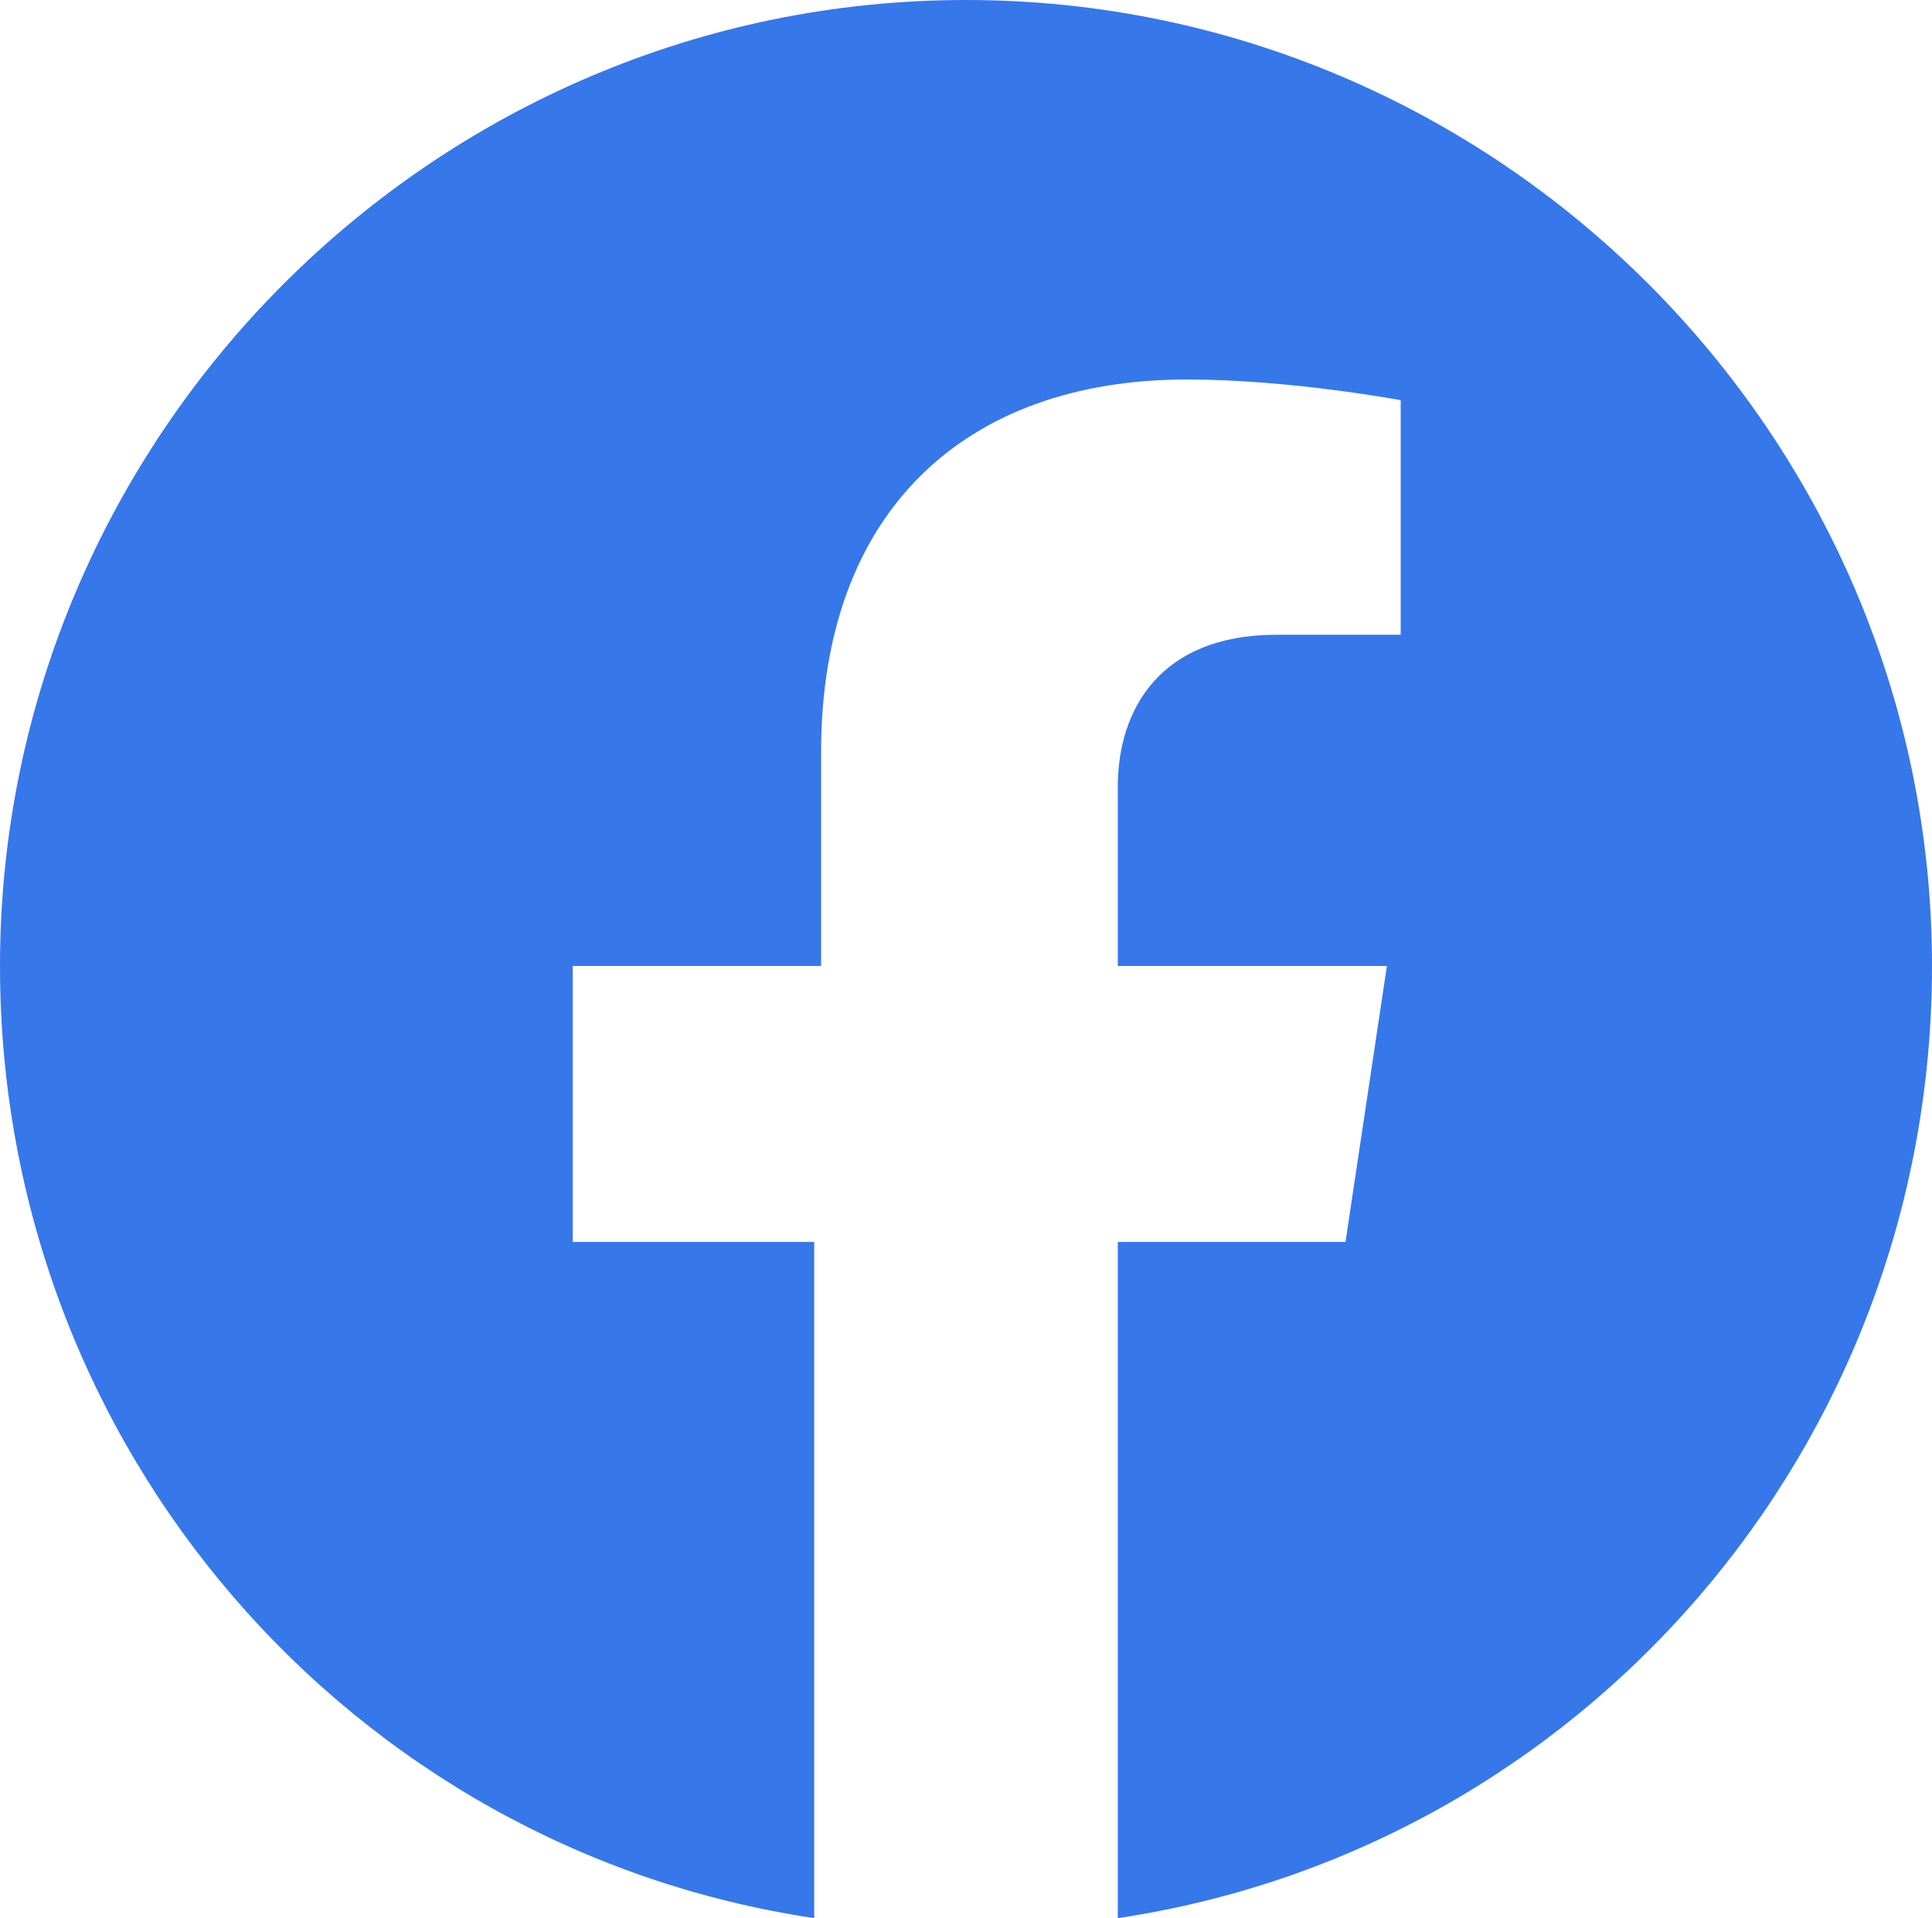
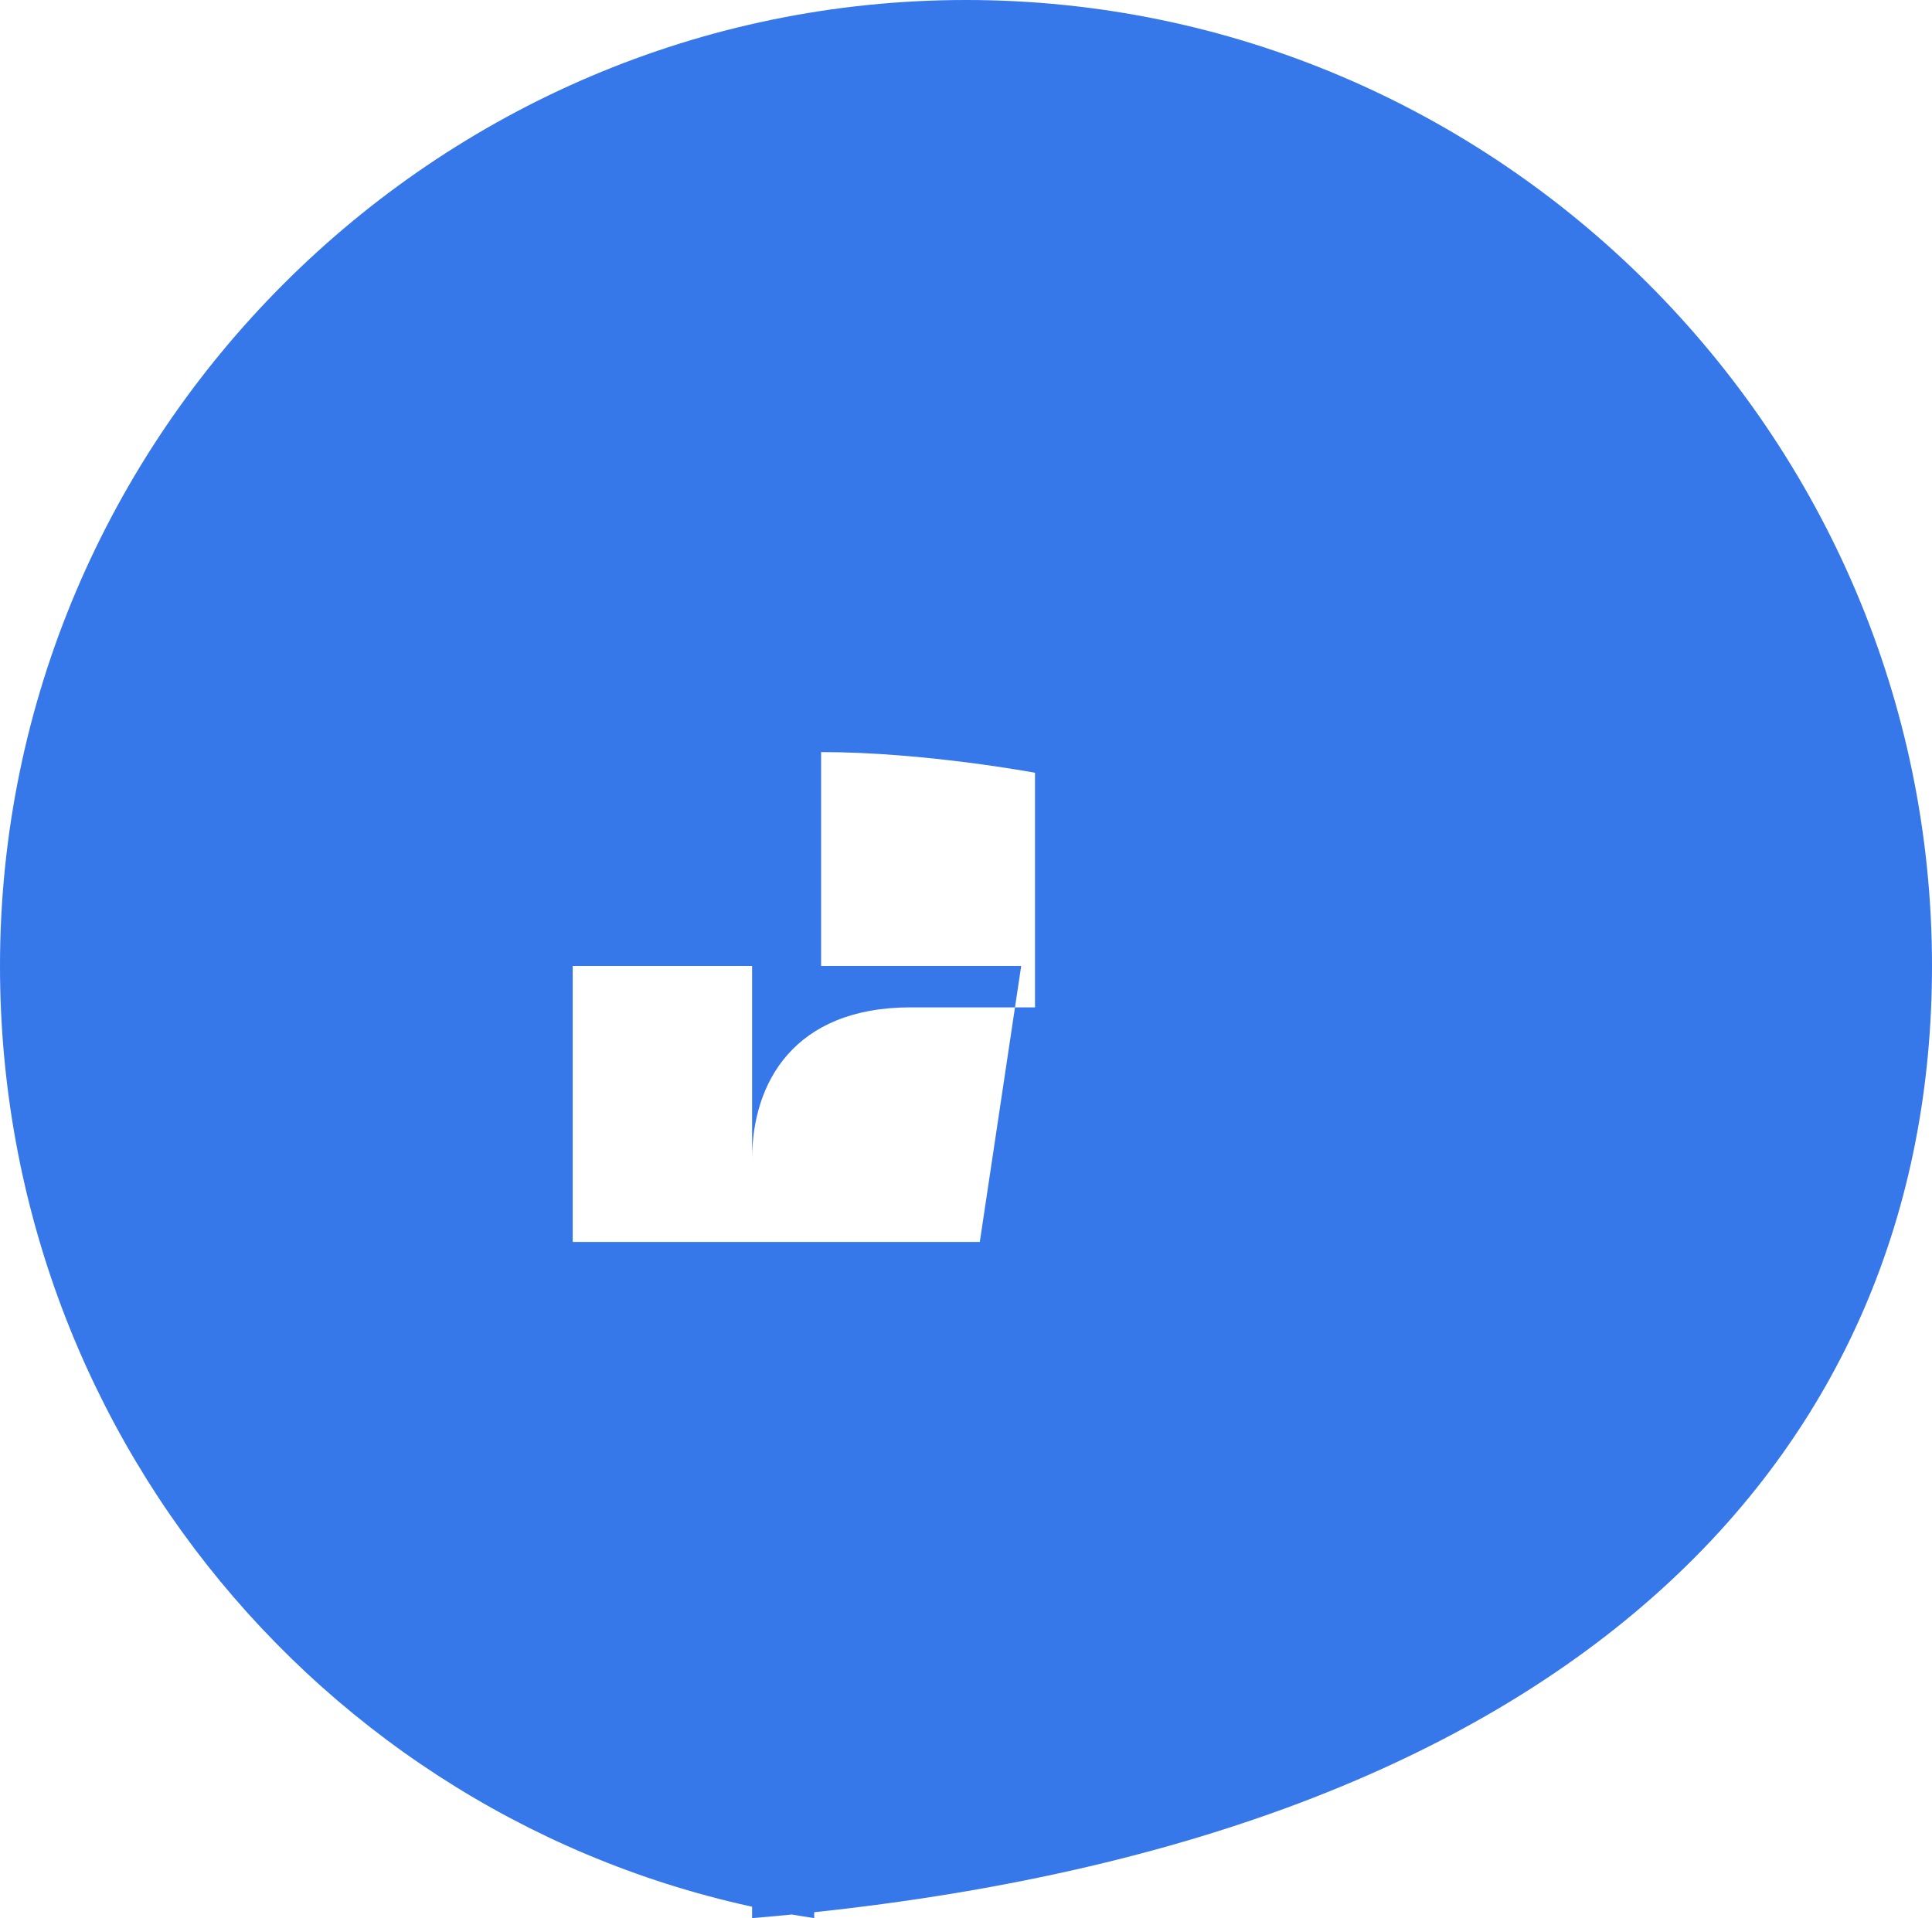
<svg xmlns="http://www.w3.org/2000/svg" version="1.1" id="レイヤー_1" x="0px" y="0px" viewBox="0 0 28 27.8" style="enable-background:new 0 0 28 27.8;" xml:space="preserve">
  <style type="text/css">
	.st0{fill:#3677EA;}
</style>
-   <path class="st0" d="M28,14c0-7.7-6.3-14-14-14S0,6.3,0,14c0,7,5.1,12.8,11.8,13.8V18H8.3v-4h3.6v-3.1c0-3.5,2.1-5.4,5.3-5.4  c1.5,0,3.1,0.3,3.1,0.3v3.4h-1.8c-1.7,0-2.3,1.1-2.3,2.2V14h3.9l-0.6,4h-3.3v9.8C22.9,26.8,28,21,28,14z" />
+   <path class="st0" d="M28,14c0-7.7-6.3-14-14-14S0,6.3,0,14c0,7,5.1,12.8,11.8,13.8V18H8.3v-4h3.6v-3.1c1.5,0,3.1,0.3,3.1,0.3v3.4h-1.8c-1.7,0-2.3,1.1-2.3,2.2V14h3.9l-0.6,4h-3.3v9.8C22.9,26.8,28,21,28,14z" />
</svg>